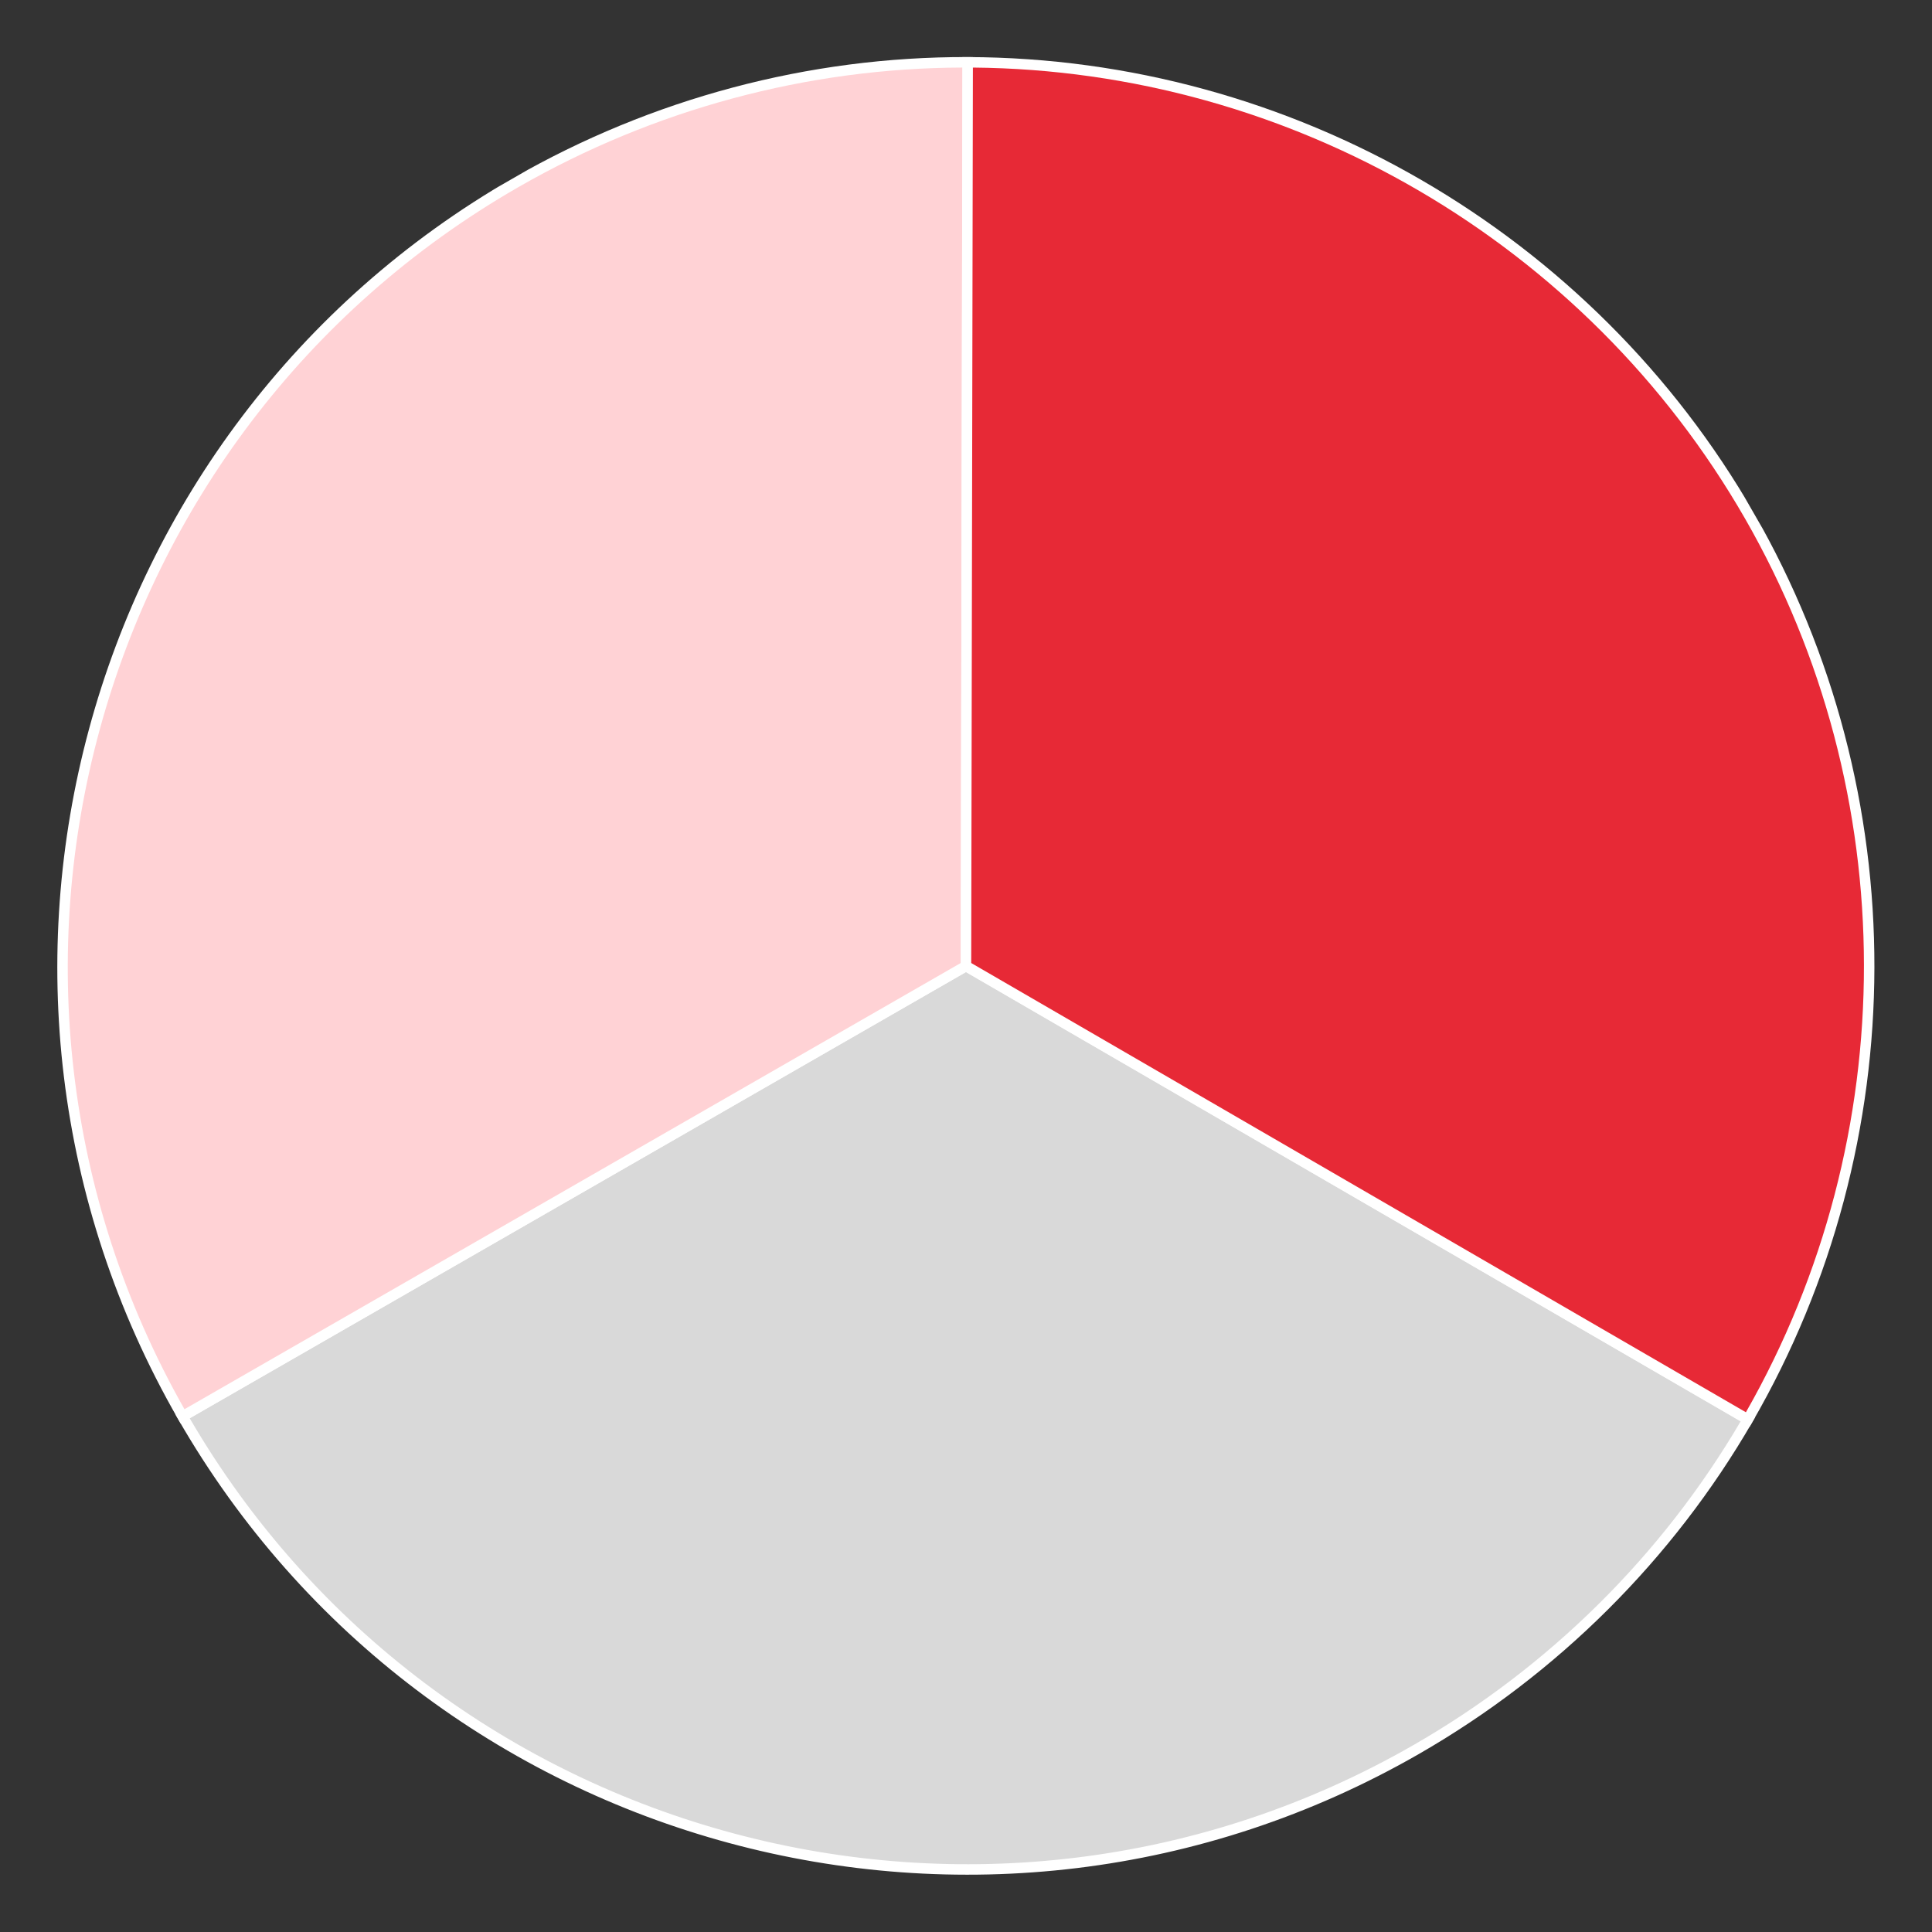
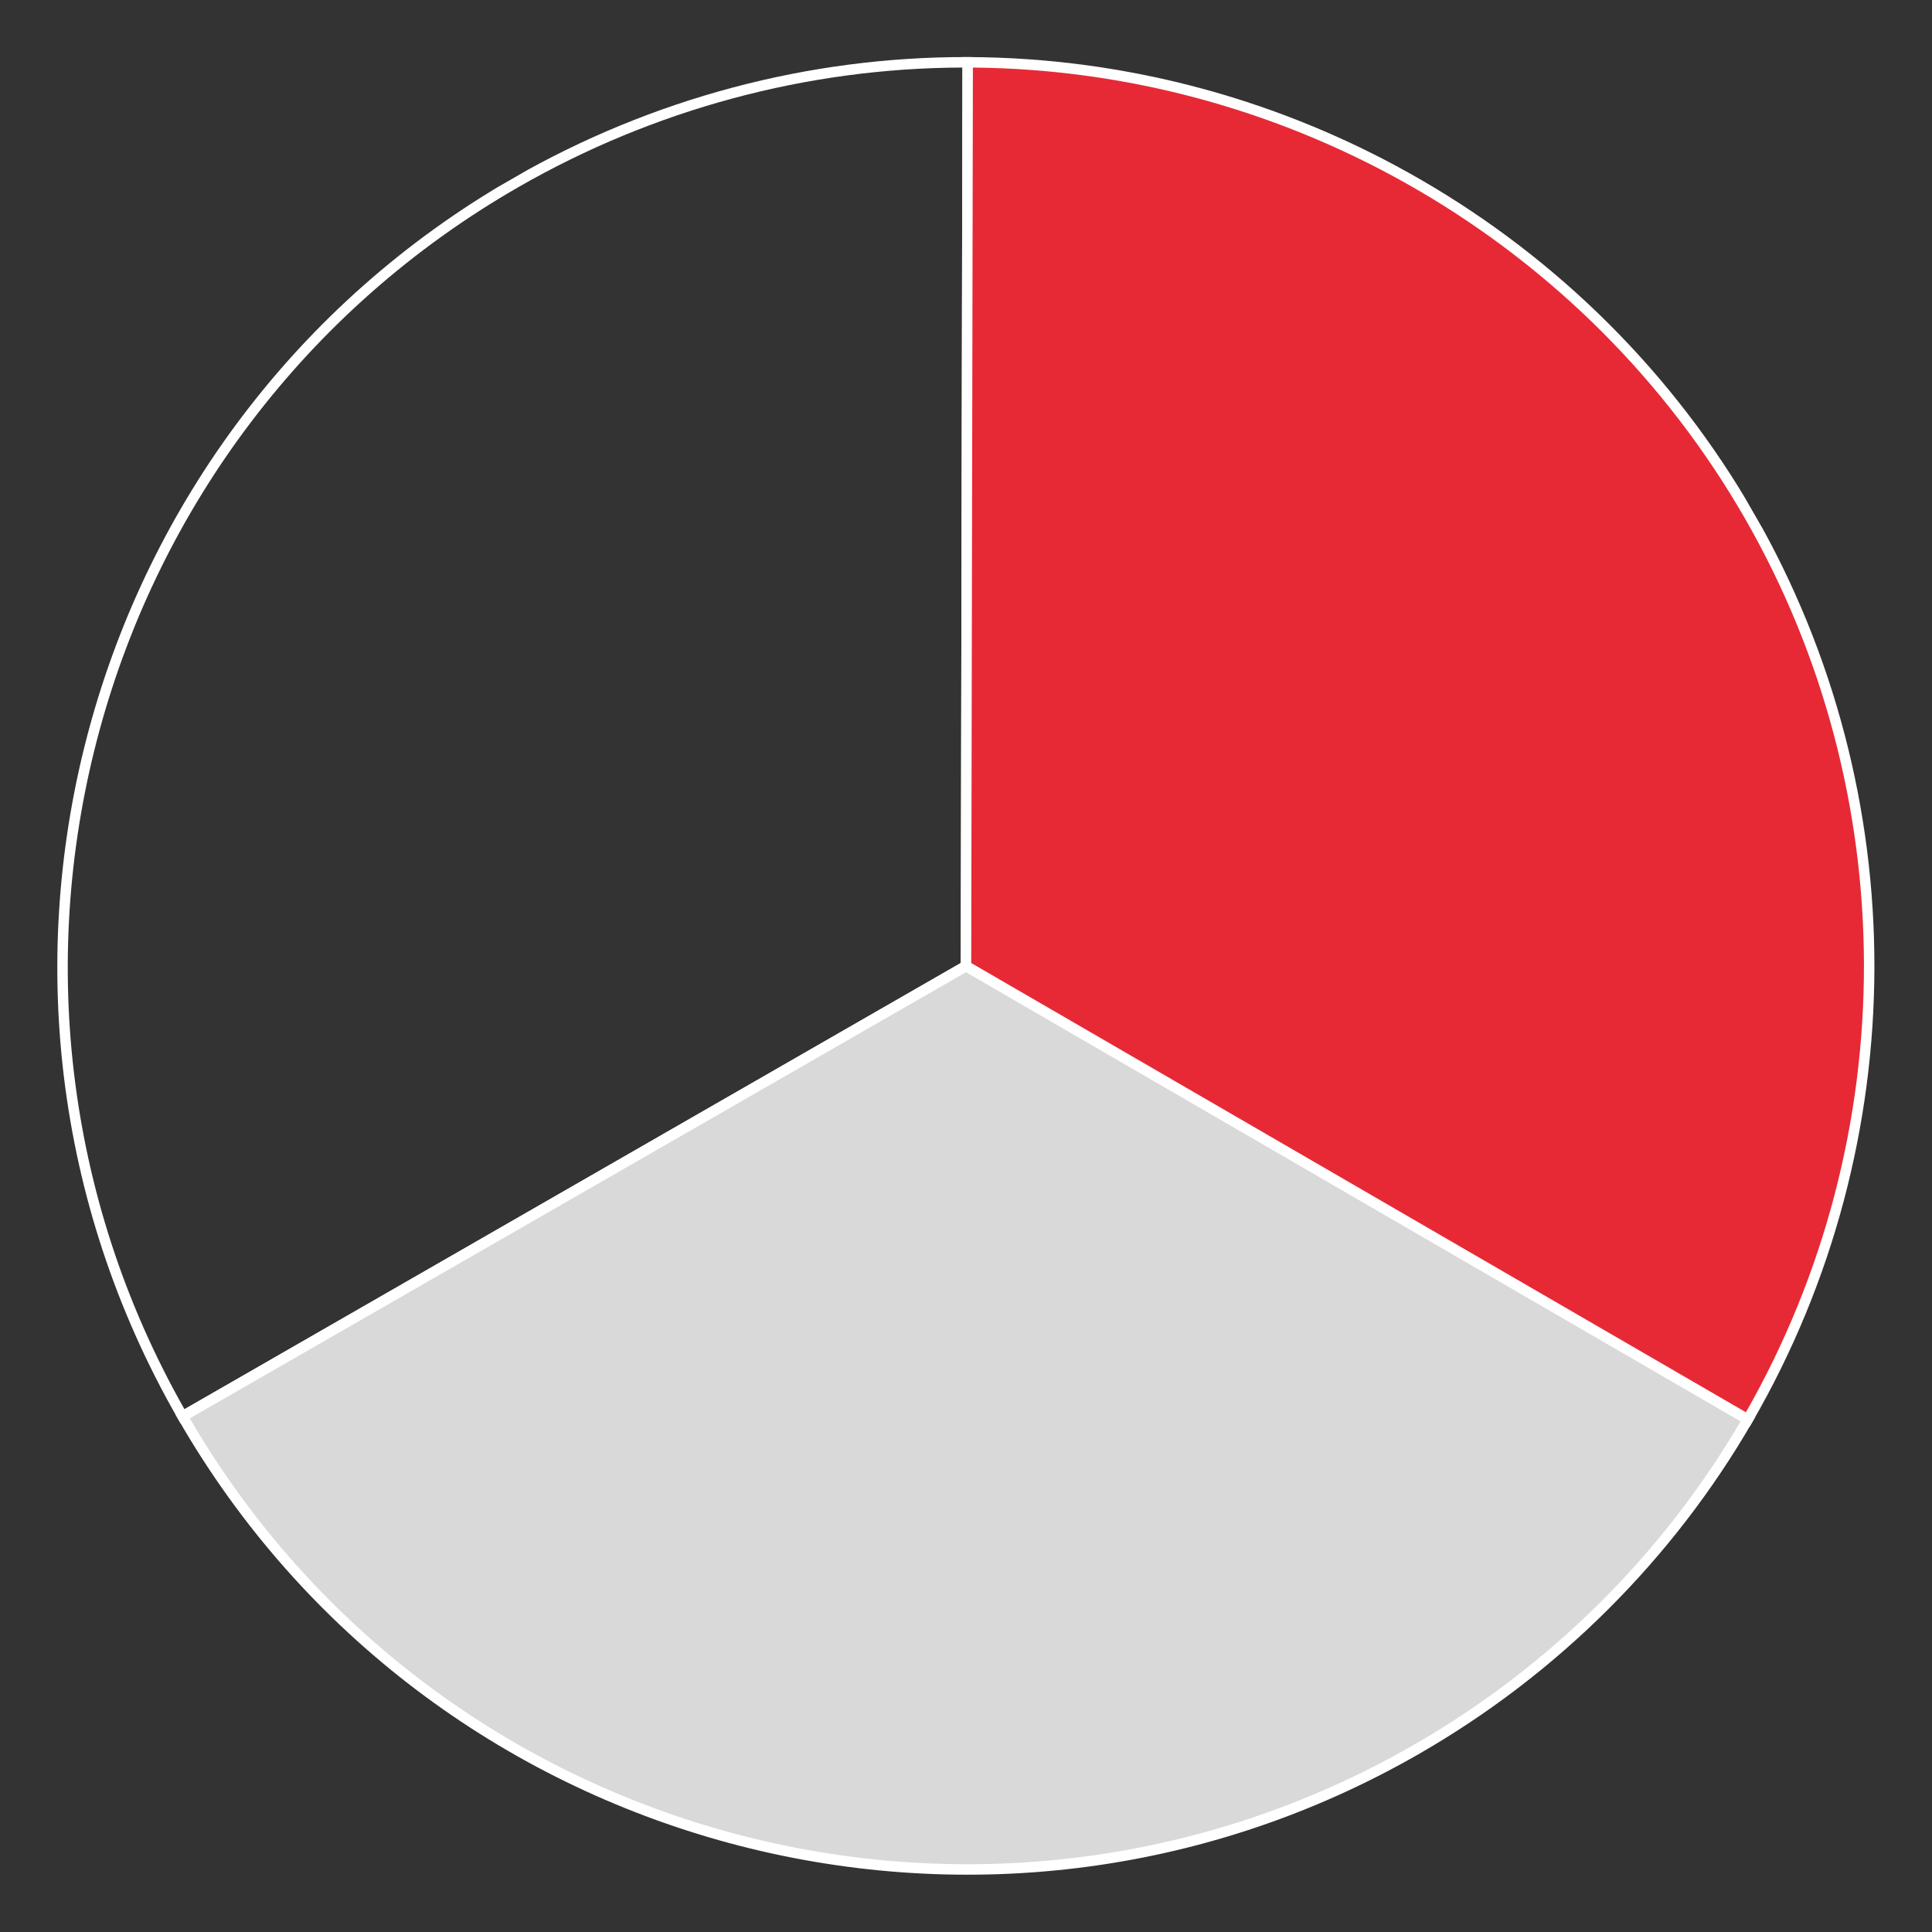
<svg xmlns="http://www.w3.org/2000/svg" width="1080" viewBox="0 0 810 810" height="1080" preserveAspectRatio="xMidYMid meet">
  <rect x="0" y="0" width="810" height="810" fill="#333333" stroke="none" />
  <defs>
    <clipPath id="b9f191b386">
      <path d="M 76 405 L 733 405 L 733 784 L 76 784 Z M 76 405 " clip-rule="nonzero" />
    </clipPath>
    <clipPath id="d394058298">
      <path d="M 264.531 925.258 L -115.211 264.621 L 545.426 -115.117 L 925.168 545.516 Z M 264.531 925.258 " clip-rule="nonzero" />
    </clipPath>
    <clipPath id="817f8ad48e">
      <path d="M 264.531 925.258 L -115.211 264.621 L 545.426 -115.117 L 925.168 545.516 Z M 264.531 925.258 " clip-rule="nonzero" />
    </clipPath>
    <clipPath id="79c0e3d29b">
      <path d="M 73 402 L 736 402 L 736 786 L 73 786 Z M 73 402 " clip-rule="nonzero" />
    </clipPath>
    <clipPath id="c658153f28">
      <path d="M 264.531 925.258 L -115.211 264.621 L 545.426 -115.117 L 925.168 545.516 Z M 264.531 925.258 " clip-rule="nonzero" />
    </clipPath>
    <clipPath id="fa4f2dcccb">
      <path d="M 264.531 925.258 L -115.211 264.621 L 545.426 -115.117 L 925.168 545.516 Z M 264.531 925.258 " clip-rule="nonzero" />
    </clipPath>
    <clipPath id="8fa63c78ae">
      <path d="M 26 26 L 406 26 L 406 594 L 26 594 Z M 26 26 " clip-rule="nonzero" />
    </clipPath>
    <clipPath id="609460f6b6">
-       <path d="M 264.531 925.258 L -115.211 264.621 L 545.426 -115.117 L 925.168 545.516 Z M 264.531 925.258 " clip-rule="nonzero" />
-     </clipPath>
+       </clipPath>
    <clipPath id="6cf9dfdaca">
      <path d="M 264.531 925.258 L -115.211 264.621 L 545.426 -115.117 L 925.168 545.516 Z M 264.531 925.258 " clip-rule="nonzero" />
    </clipPath>
    <clipPath id="3ee89d5196">
      <path d="M 24 23 L 408 23 L 408 597 L 24 597 Z M 24 23 " clip-rule="nonzero" />
    </clipPath>
    <clipPath id="7025b89827">
      <path d="M 264.531 925.258 L -115.211 264.621 L 545.426 -115.117 L 925.168 545.516 Z M 264.531 925.258 " clip-rule="nonzero" />
    </clipPath>
    <clipPath id="6d144de76c">
      <path d="M 264.531 925.258 L -115.211 264.621 L 545.426 -115.117 L 925.168 545.516 Z M 264.531 925.258 " clip-rule="nonzero" />
    </clipPath>
    <clipPath id="e7c2c6f3c1">
      <path d="M 404 26 L 784 26 L 784 596 L 404 596 Z M 404 26 " clip-rule="nonzero" />
    </clipPath>
    <clipPath id="f6e1c39bdf">
-       <path d="M 264.531 925.258 L -115.211 264.621 L 545.426 -115.117 L 925.168 545.516 Z M 264.531 925.258 " clip-rule="nonzero" />
+       <path d="M 264.531 925.258 L -115.211 264.621 L 545.426 -115.117 L 925.168 545.516 M 264.531 925.258 " clip-rule="nonzero" />
    </clipPath>
    <clipPath id="2f6a35c736">
      <path d="M 264.531 925.258 L -115.211 264.621 L 545.426 -115.117 L 925.168 545.516 Z M 264.531 925.258 " clip-rule="nonzero" />
    </clipPath>
    <clipPath id="22f910dbaf">
      <path d="M 402 23 L 786 23 L 786 599 L 402 599 Z M 402 23 " clip-rule="nonzero" />
    </clipPath>
    <clipPath id="b1b86f9013">
      <path d="M 264.531 925.258 L -115.211 264.621 L 545.426 -115.117 L 925.168 545.516 Z M 264.531 925.258 " clip-rule="nonzero" />
    </clipPath>
    <clipPath id="7bb2576acc">
      <path d="M 264.531 925.258 L -115.211 264.621 L 545.426 -115.117 L 925.168 545.516 Z M 264.531 925.258 " clip-rule="nonzero" />
    </clipPath>
  </defs>
  <g clip-path="url(#b9f191b386)">
    <g clip-path="url(#d394058298)">
      <g clip-path="url(#817f8ad48e)">
        <path fill="#d9d9d9" d="M 76.539 593.809 L 404.996 405.008 L 732.781 595.098 C 700.535 650.828 653.633 699.07 593.797 733.465 C 412.395 837.738 180.809 775.211 76.539 593.809 Z M 76.539 593.809 " fill-opacity="1" fill-rule="nonzero" />
      </g>
    </g>
  </g>
  <g clip-path="url(#79c0e3d29b)">
    <g clip-path="url(#c658153f28)">
      <g clip-path="url(#fa4f2dcccb)">
        <path fill="#ffffff" d="M 735.781 594.293 L 734.684 596.188 C 701.328 653.844 652.984 701.973 594.887 735.367 C 412.73 840.07 179.344 777.059 74.637 594.902 L 73.547 593.004 L 405.004 402.477 L 406.098 403.109 Z M 79.535 594.613 C 183.57 773.203 413.281 834.699 592.703 731.566 C 649.492 698.926 696.859 652.039 729.781 595.891 L 404.988 407.539 Z M 79.535 594.613 " fill-opacity="1" fill-rule="nonzero" />
      </g>
    </g>
  </g>
  <g clip-path="url(#8fa63c78ae)">
    <g clip-path="url(#609460f6b6)">
      <g clip-path="url(#6cf9dfdaca)">
        <path fill="#ffd2d5" d="M 216.207 76.574 C 276.031 42.188 341.32 25.938 405.711 26.121 L 405 405.016 L 76.543 593.816 C -27.73 412.418 34.809 180.852 216.211 76.582 Z M 216.207 76.574 " fill-opacity="1" fill-rule="nonzero" />
      </g>
    </g>
  </g>
  <g clip-path="url(#3ee89d5196)">
    <g clip-path="url(#7025b89827)">
      <g clip-path="url(#6d144de76c)">
        <path fill="#ffffff" d="M 407.902 23.934 L 407.18 406.281 L 75.73 596.801 L 74.637 594.902 C -30.062 412.75 32.953 179.371 215.109 74.668 C 273.199 41.277 339.105 23.734 405.715 23.926 Z M 402.805 403.742 L 403.508 28.32 C 338.418 28.52 274.074 45.84 217.293 78.477 C 37.871 181.609 -24.613 411.043 77.344 590.82 L 402.797 403.746 Z M 402.805 403.742 " fill-opacity="1" fill-rule="nonzero" />
      </g>
    </g>
  </g>
  <g clip-path="url(#e7c2c6f3c1)">
    <g clip-path="url(#f6e1c39bdf)">
      <g clip-path="url(#2f6a35c736)">
        <path fill="#e72936" d="M 405.707 26.117 C 536.52 26.465 663.57 94.633 733.453 216.207 C 803.336 337.785 798.293 481.871 732.785 595.098 L 404.996 405.008 Z M 405.707 26.117 " fill-opacity="1" fill-rule="nonzero" />
      </g>
    </g>
  </g>
  <g clip-path="url(#22f910dbaf)">
    <g clip-path="url(#b1b86f9013)">
      <g clip-path="url(#7bb2576acc)">
        <path fill="#ffffff" d="M 735.352 215.117 C 802.926 332.672 802.668 478.688 734.684 596.188 L 733.586 598.094 L 402.801 406.27 L 402.805 405.004 L 403.523 23.922 L 405.727 23.93 C 541.477 24.293 667.785 97.559 735.363 215.121 Z M 731.98 592.098 C 798.094 476.273 797.977 332.875 731.547 217.305 C 665.113 101.734 541.254 29.465 407.891 28.328 L 407.188 403.75 Z M 731.98 592.098 " fill-opacity="1" fill-rule="nonzero" />
      </g>
    </g>
  </g>
</svg>